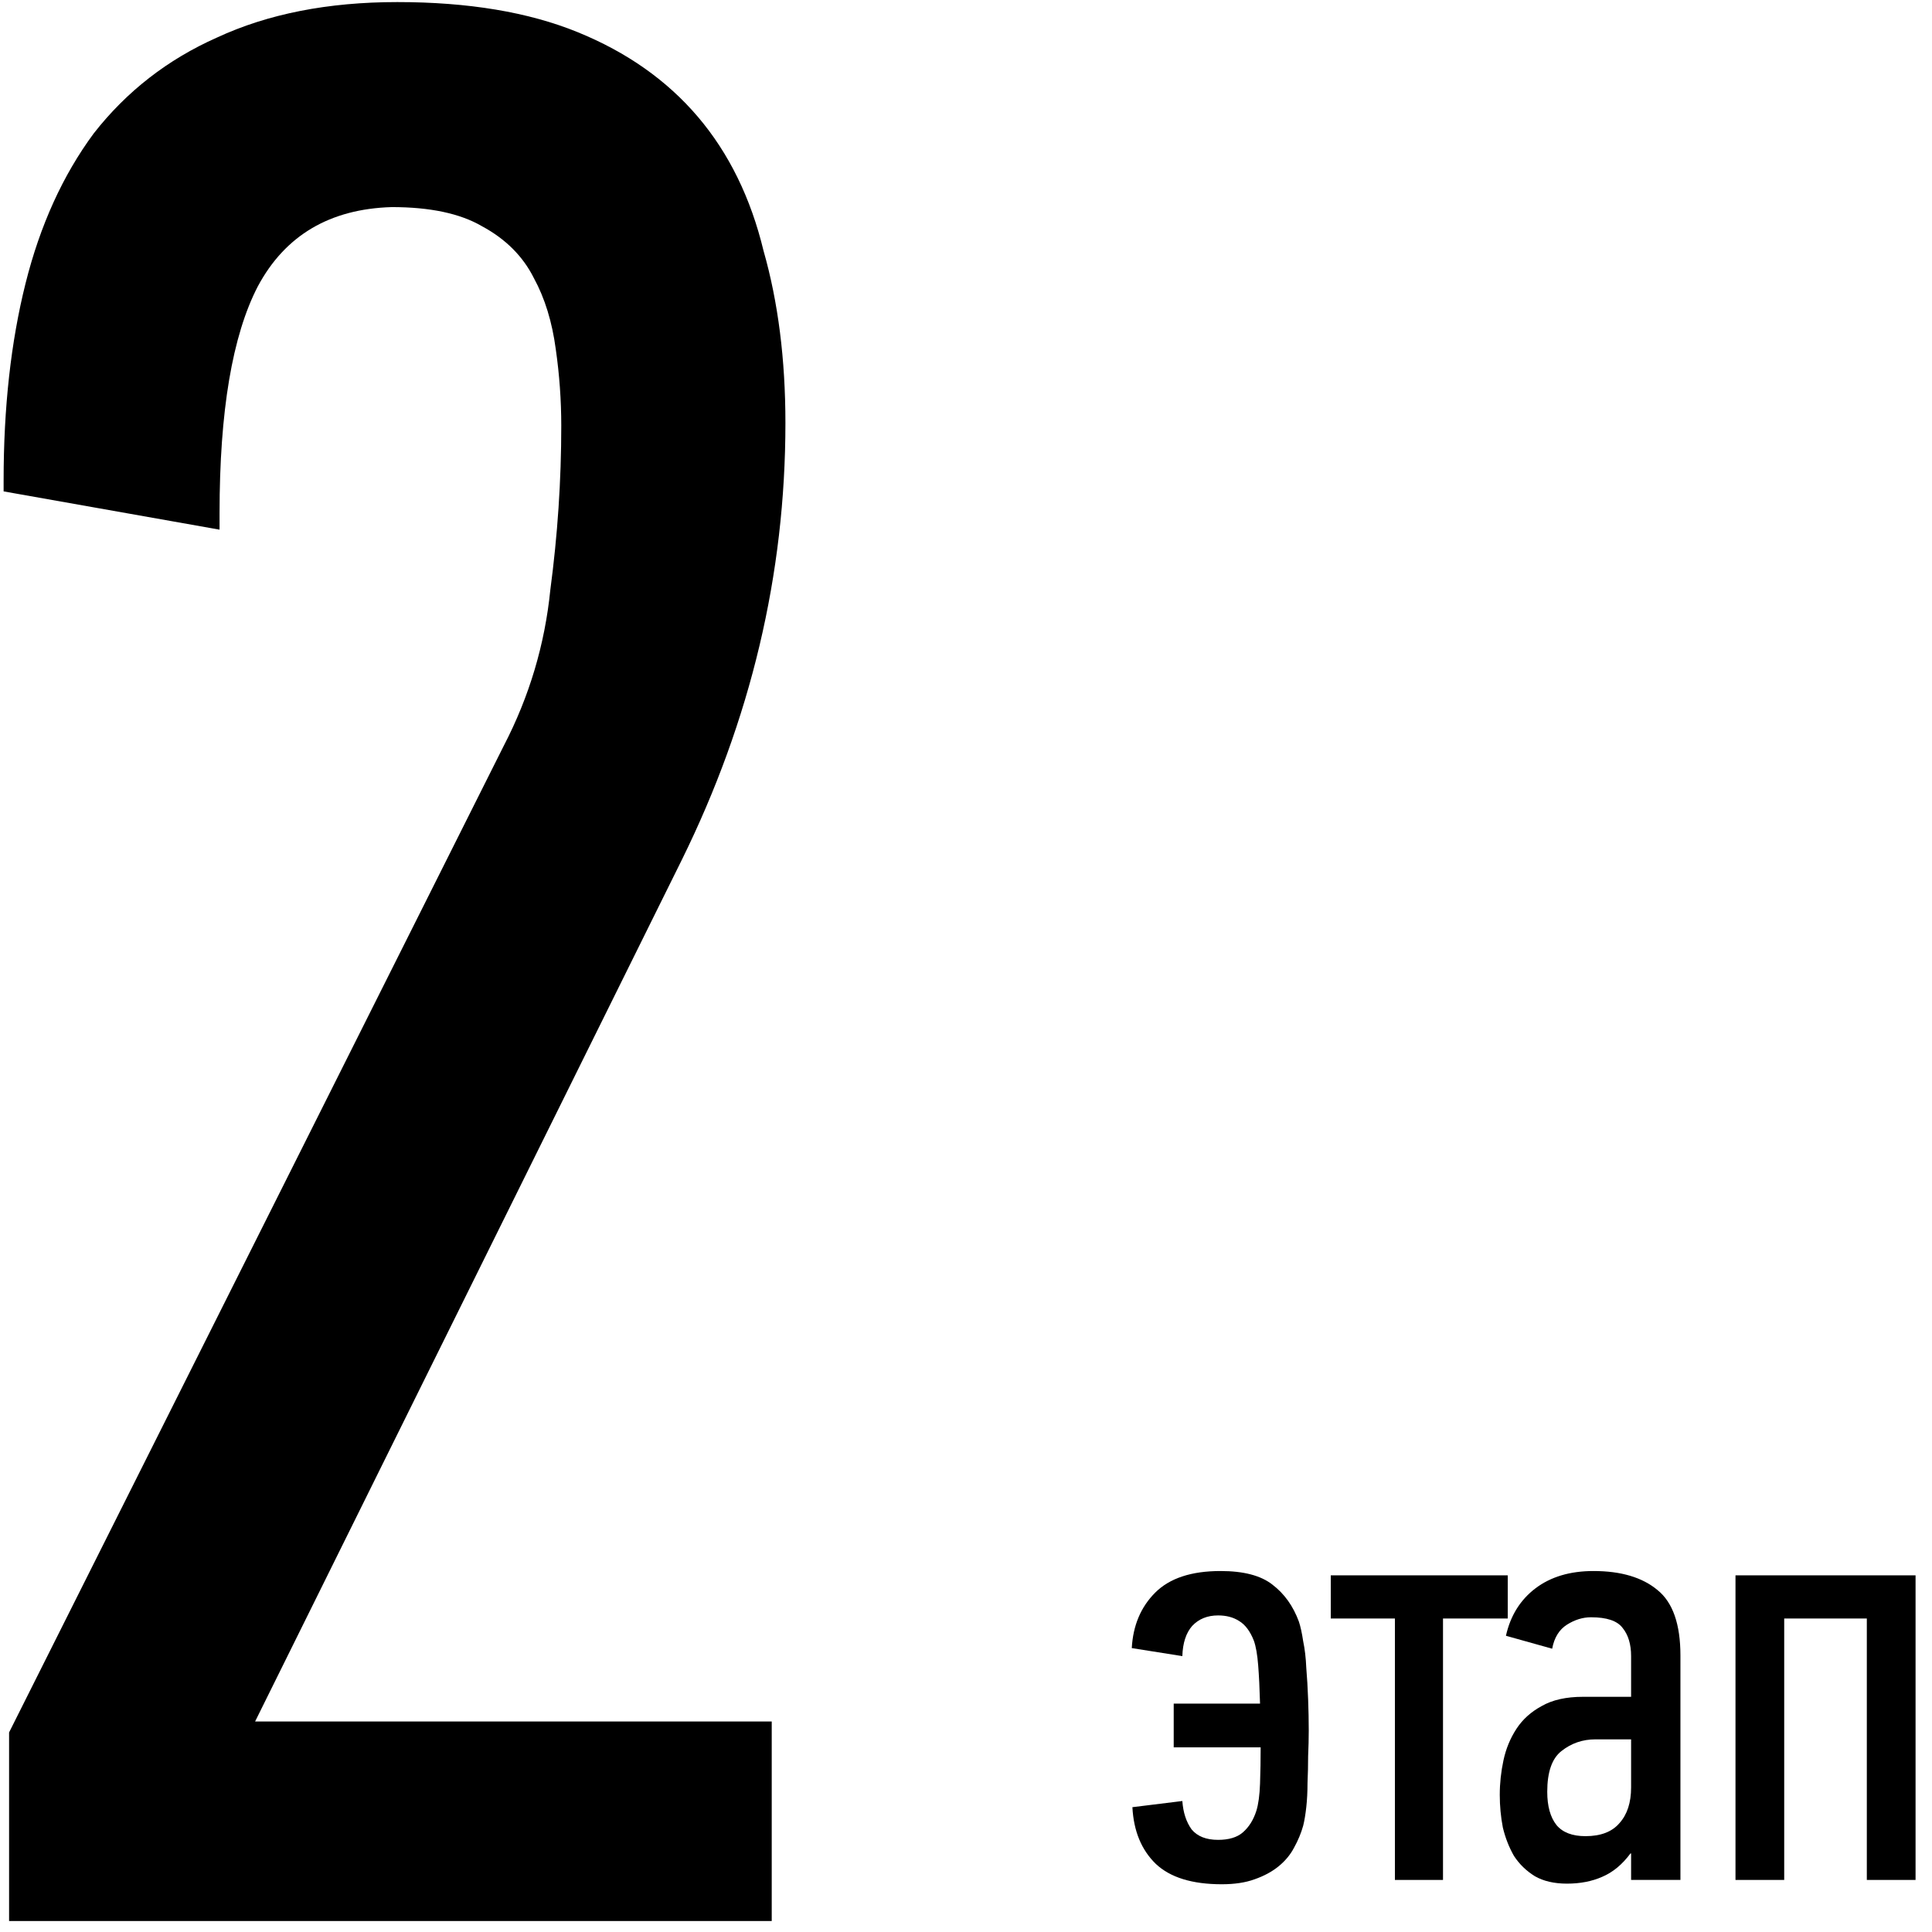
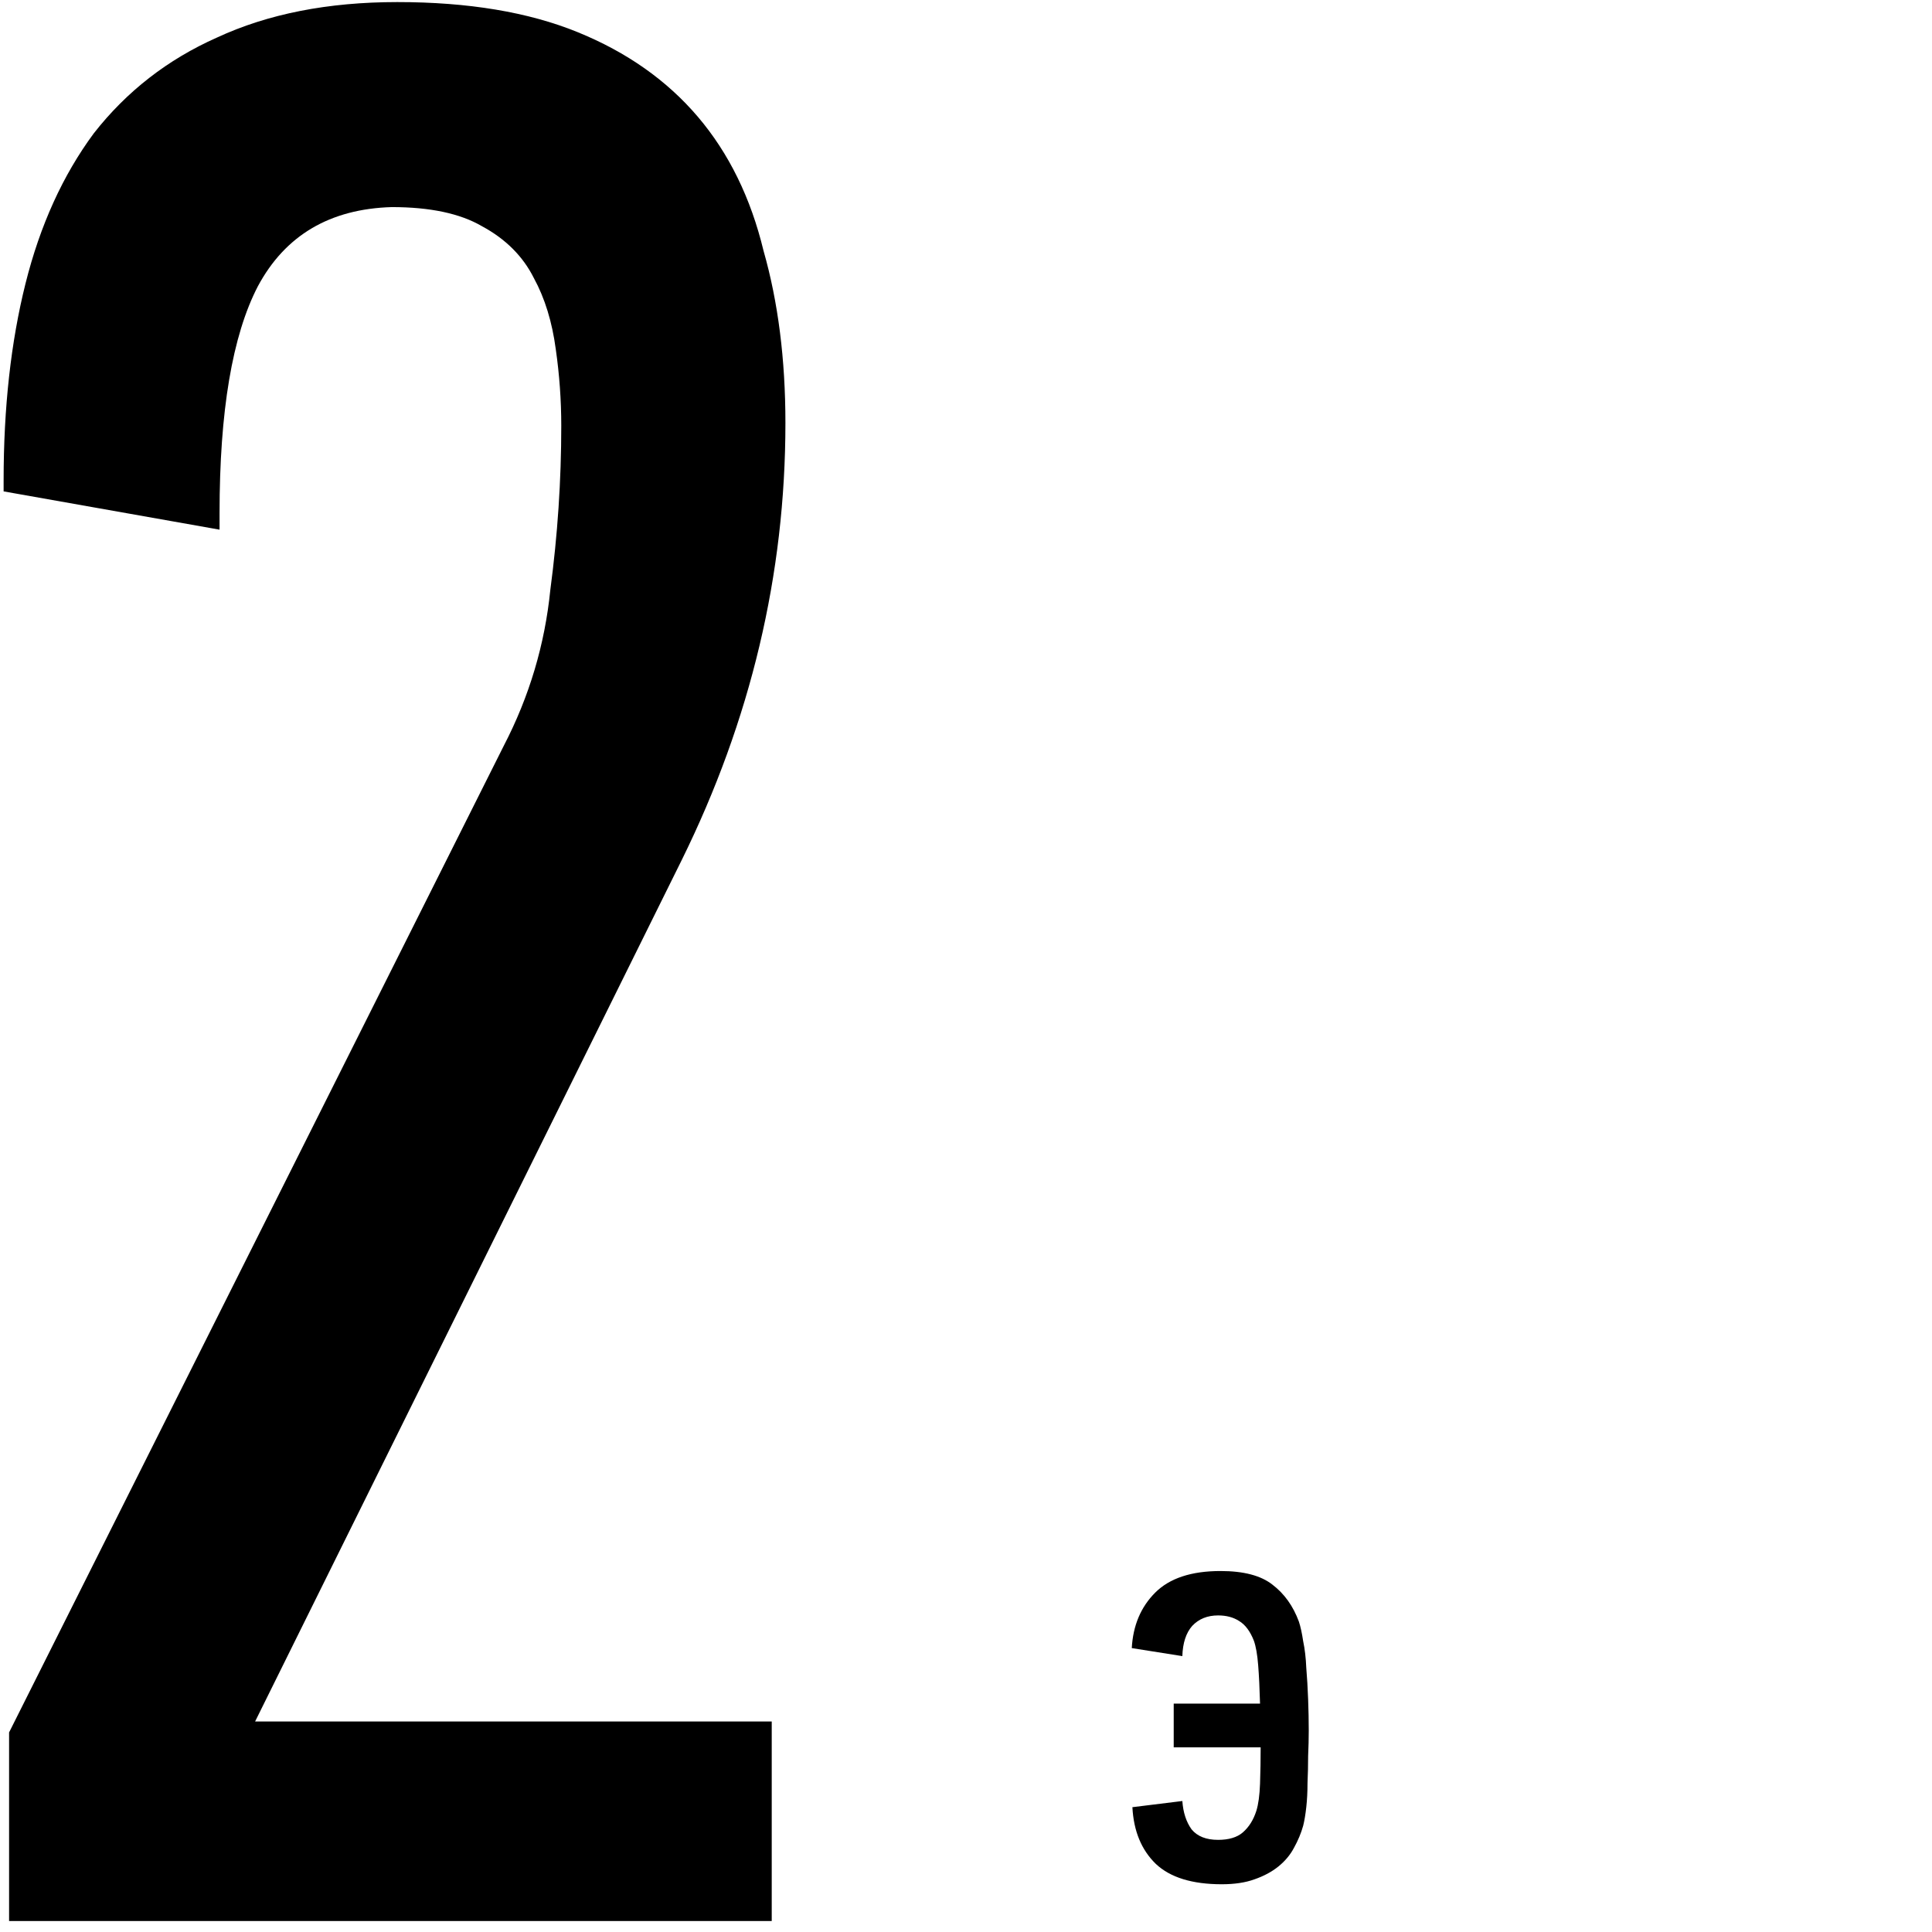
<svg xmlns="http://www.w3.org/2000/svg" width="94" height="94" viewBox="0 0 94 94" fill="none">
  <path d="M19.061 10.076C16.047 10.165 13.874 11.45 12.544 13.933C11.303 16.327 10.682 20.007 10.682 24.972V25.77L0.176 23.908V23.376C0.176 19.829 0.53 16.637 1.24 13.8C1.949 10.963 3.057 8.524 4.565 6.485C6.161 4.446 8.156 2.894 10.55 1.83C13.032 0.677 15.958 0.101 19.328 0.101C22.785 0.101 25.712 0.589 28.105 1.564C30.5 2.539 32.45 3.914 33.958 5.687C35.465 7.46 36.529 9.633 37.15 12.204C37.859 14.687 38.214 17.48 38.214 20.583C38.214 27.942 36.529 35.036 33.16 41.863L12.412 83.758H37.548V93.467H0.442V84.29L24.515 36.277C25.756 33.883 26.509 31.356 26.776 28.696C27.13 26.036 27.308 23.376 27.308 20.716C27.308 19.475 27.219 18.233 27.041 16.992C26.864 15.662 26.509 14.509 25.977 13.534C25.445 12.47 24.603 11.628 23.451 11.007C22.387 10.386 20.924 10.076 19.061 10.076Z" fill="black" />
  <path d="M57.106 82.887H61.306C61.286 82.147 61.256 81.527 61.216 81.027C61.176 80.507 61.106 80.107 61.006 79.827C60.826 79.367 60.586 79.047 60.286 78.867C60.006 78.687 59.666 78.597 59.266 78.597C58.746 78.597 58.326 78.767 58.006 79.107C57.706 79.447 57.546 79.937 57.526 80.577L55.066 80.187C55.126 79.087 55.506 78.187 56.206 77.487C56.906 76.787 57.966 76.437 59.386 76.437C60.506 76.437 61.346 76.657 61.906 77.097C62.486 77.537 62.916 78.137 63.196 78.897C63.276 79.137 63.346 79.457 63.406 79.857C63.486 80.237 63.536 80.667 63.556 81.147C63.596 81.627 63.626 82.137 63.646 82.677C63.666 83.197 63.676 83.707 63.676 84.207C63.676 84.587 63.666 84.997 63.646 85.437C63.646 85.877 63.636 86.317 63.616 86.757C63.616 87.177 63.596 87.567 63.556 87.927C63.516 88.287 63.466 88.587 63.406 88.827C63.306 89.187 63.156 89.547 62.956 89.907C62.776 90.247 62.526 90.547 62.206 90.807C61.886 91.067 61.496 91.277 61.036 91.437C60.596 91.597 60.066 91.677 59.446 91.677C58.006 91.677 56.936 91.347 56.236 90.687C55.536 90.007 55.156 89.087 55.096 87.927L57.526 87.627C57.566 88.187 57.716 88.647 57.976 89.007C58.256 89.347 58.686 89.517 59.266 89.517C59.786 89.517 60.186 89.397 60.466 89.157C60.766 88.897 60.986 88.547 61.126 88.107C61.226 87.787 61.286 87.347 61.306 86.787C61.326 86.207 61.336 85.617 61.336 85.017H57.106V82.887Z" fill="black" />
-   <path d="M70.208 78.747V91.467H67.868V78.747H64.748V76.647H73.358V78.747H70.208Z" fill="black" />
-   <path d="M79.33 90.177C78.93 90.717 78.47 91.097 77.95 91.317C77.45 91.537 76.88 91.647 76.24 91.647C75.62 91.647 75.1 91.527 74.68 91.287C74.26 91.027 73.92 90.697 73.66 90.297C73.42 89.877 73.24 89.417 73.12 88.917C73.02 88.397 72.97 87.867 72.97 87.327C72.97 86.767 73.03 86.207 73.15 85.647C73.27 85.087 73.48 84.577 73.78 84.117C74.08 83.657 74.49 83.287 75.01 83.007C75.53 82.707 76.2 82.557 77.02 82.557H79.36V80.577C79.36 79.997 79.22 79.537 78.94 79.197C78.68 78.857 78.17 78.687 77.41 78.687C77.01 78.687 76.62 78.807 76.24 79.047C75.86 79.287 75.62 79.677 75.52 80.217L73.27 79.587C73.49 78.607 73.97 77.837 74.71 77.277C75.45 76.717 76.39 76.437 77.53 76.437C78.87 76.437 79.91 76.747 80.65 77.367C81.39 77.967 81.76 79.027 81.76 80.547V91.467H79.36V90.177H79.33ZM79.36 84.627H77.62C77 84.627 76.45 84.817 75.97 85.197C75.51 85.557 75.28 86.217 75.28 87.177C75.28 87.877 75.43 88.417 75.73 88.797C76.03 89.157 76.5 89.337 77.14 89.337C77.88 89.337 78.43 89.127 78.79 88.707C79.17 88.287 79.36 87.707 79.36 86.967V84.627Z" fill="black" />
-   <path d="M90.829 91.467V78.747H86.809V91.467H84.439V76.647H93.2V91.467H90.829Z" fill="black" />
</svg>